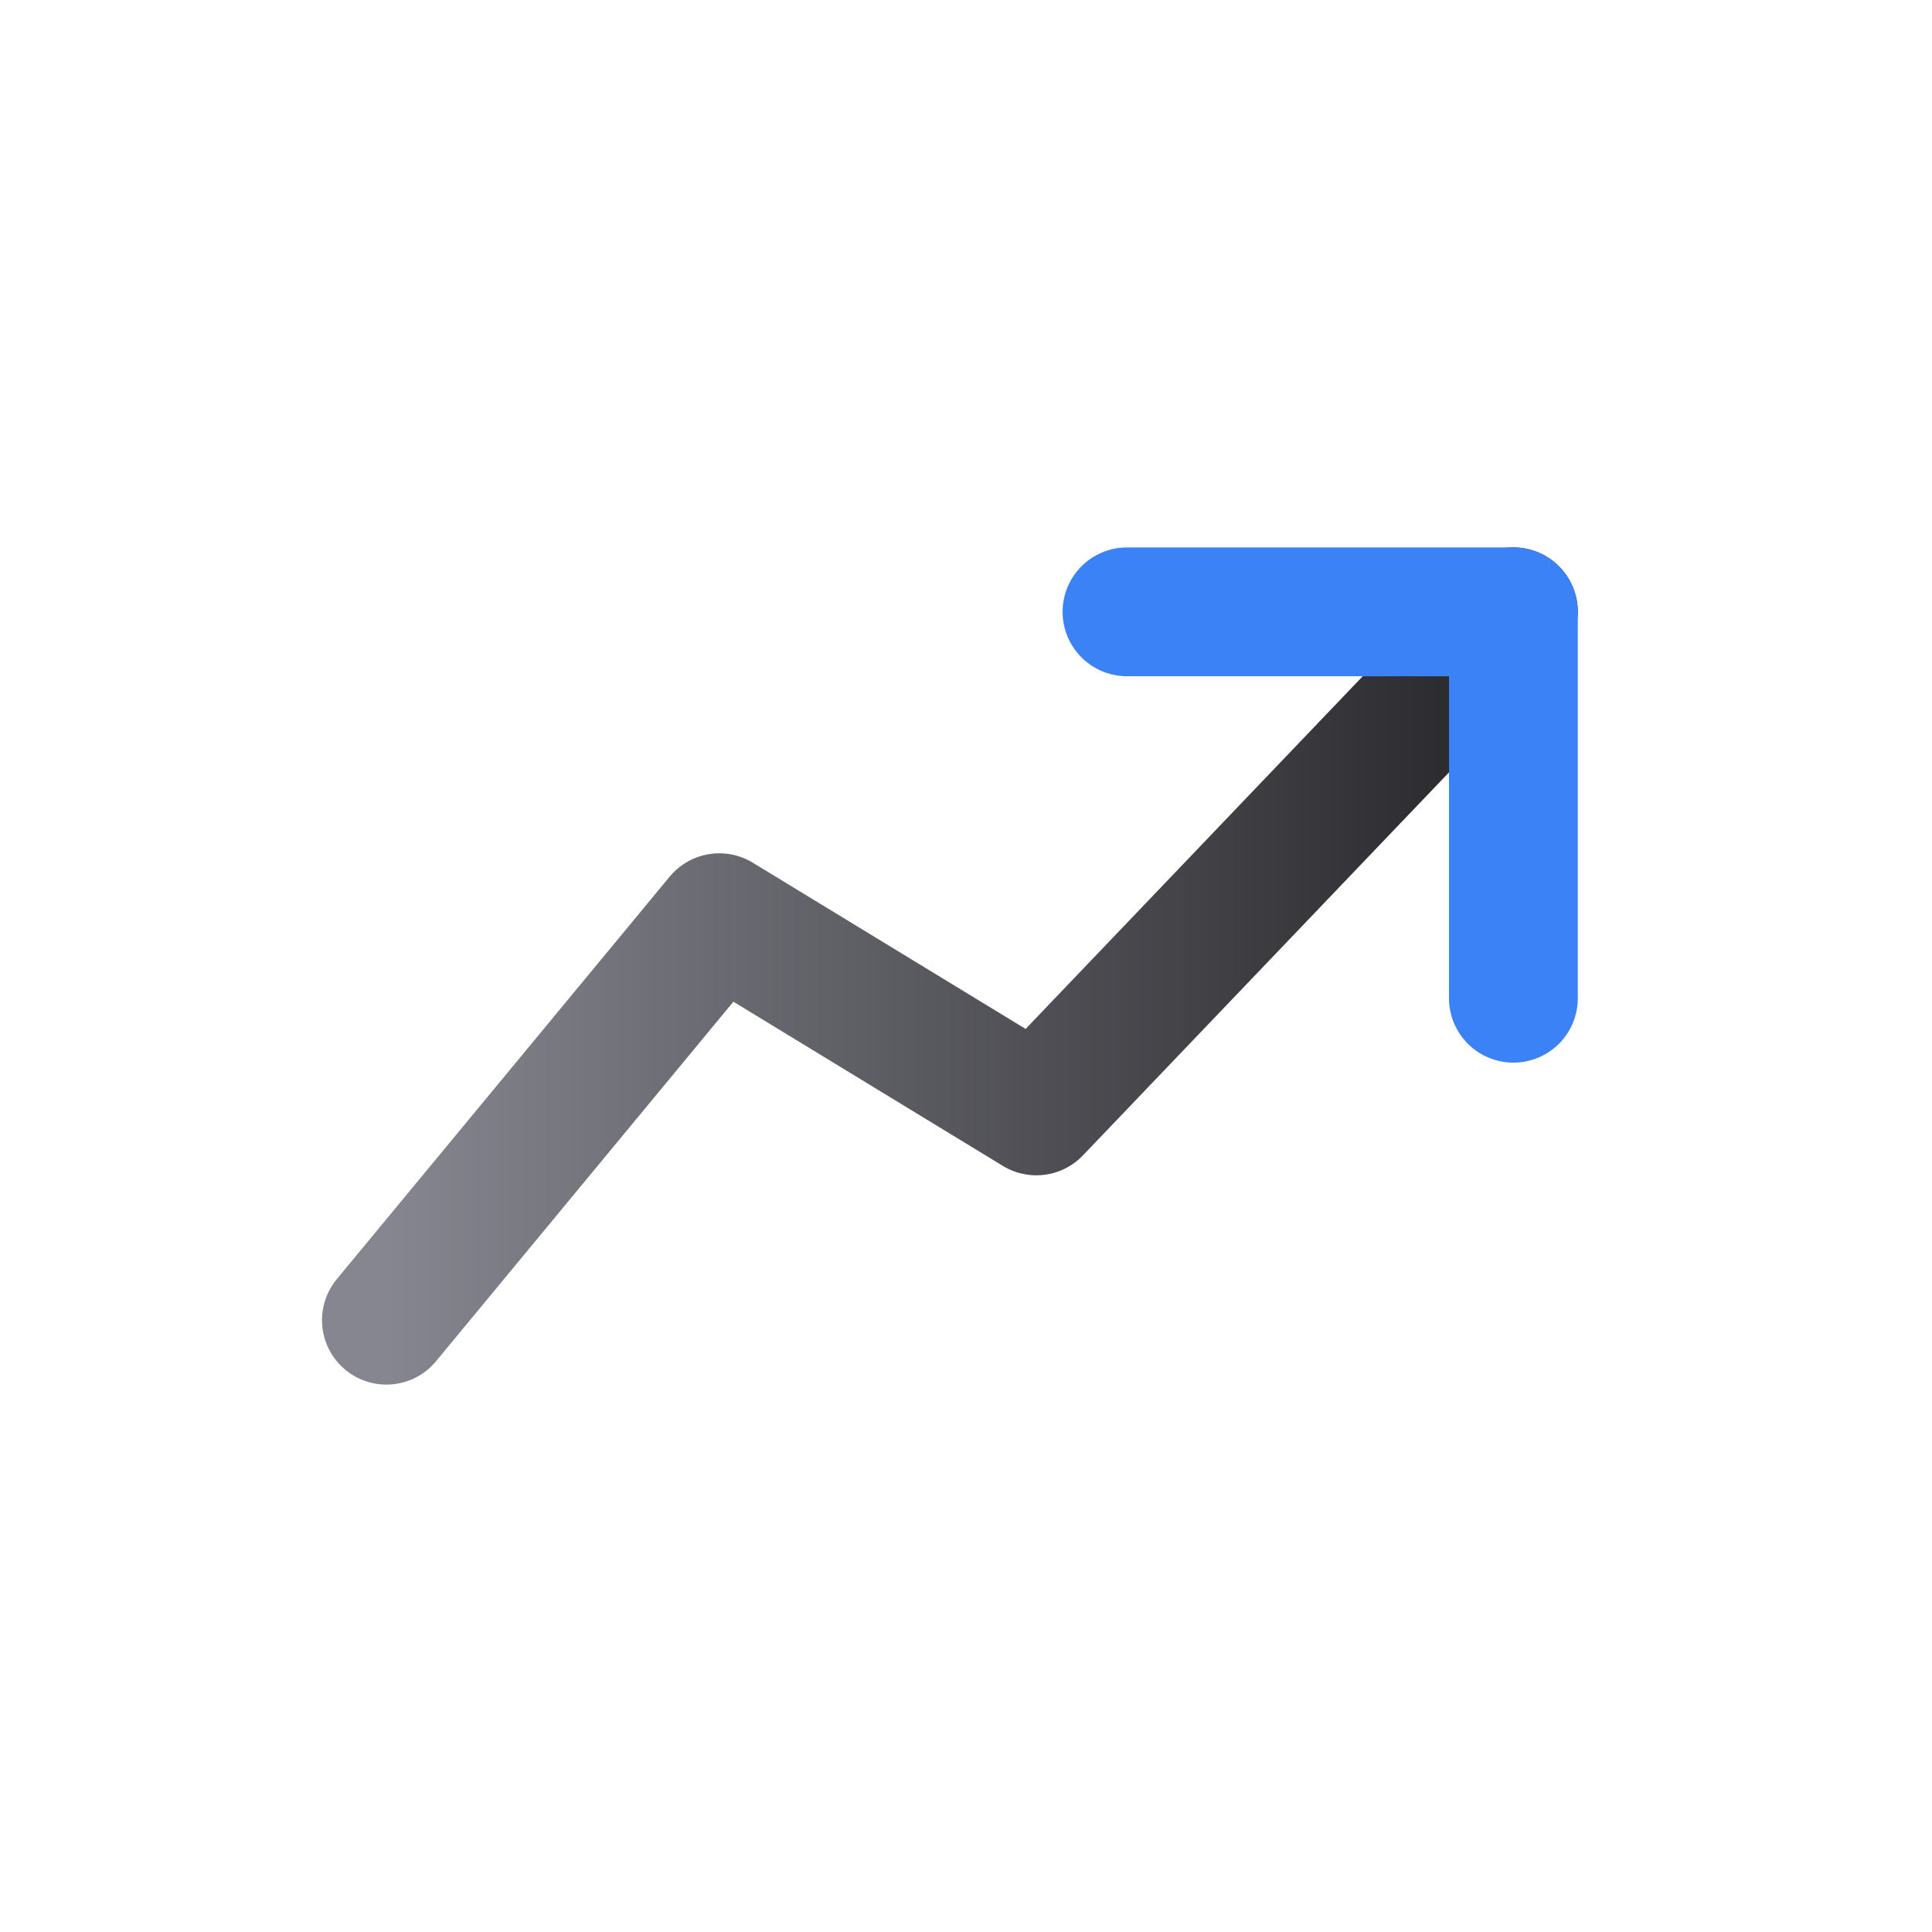
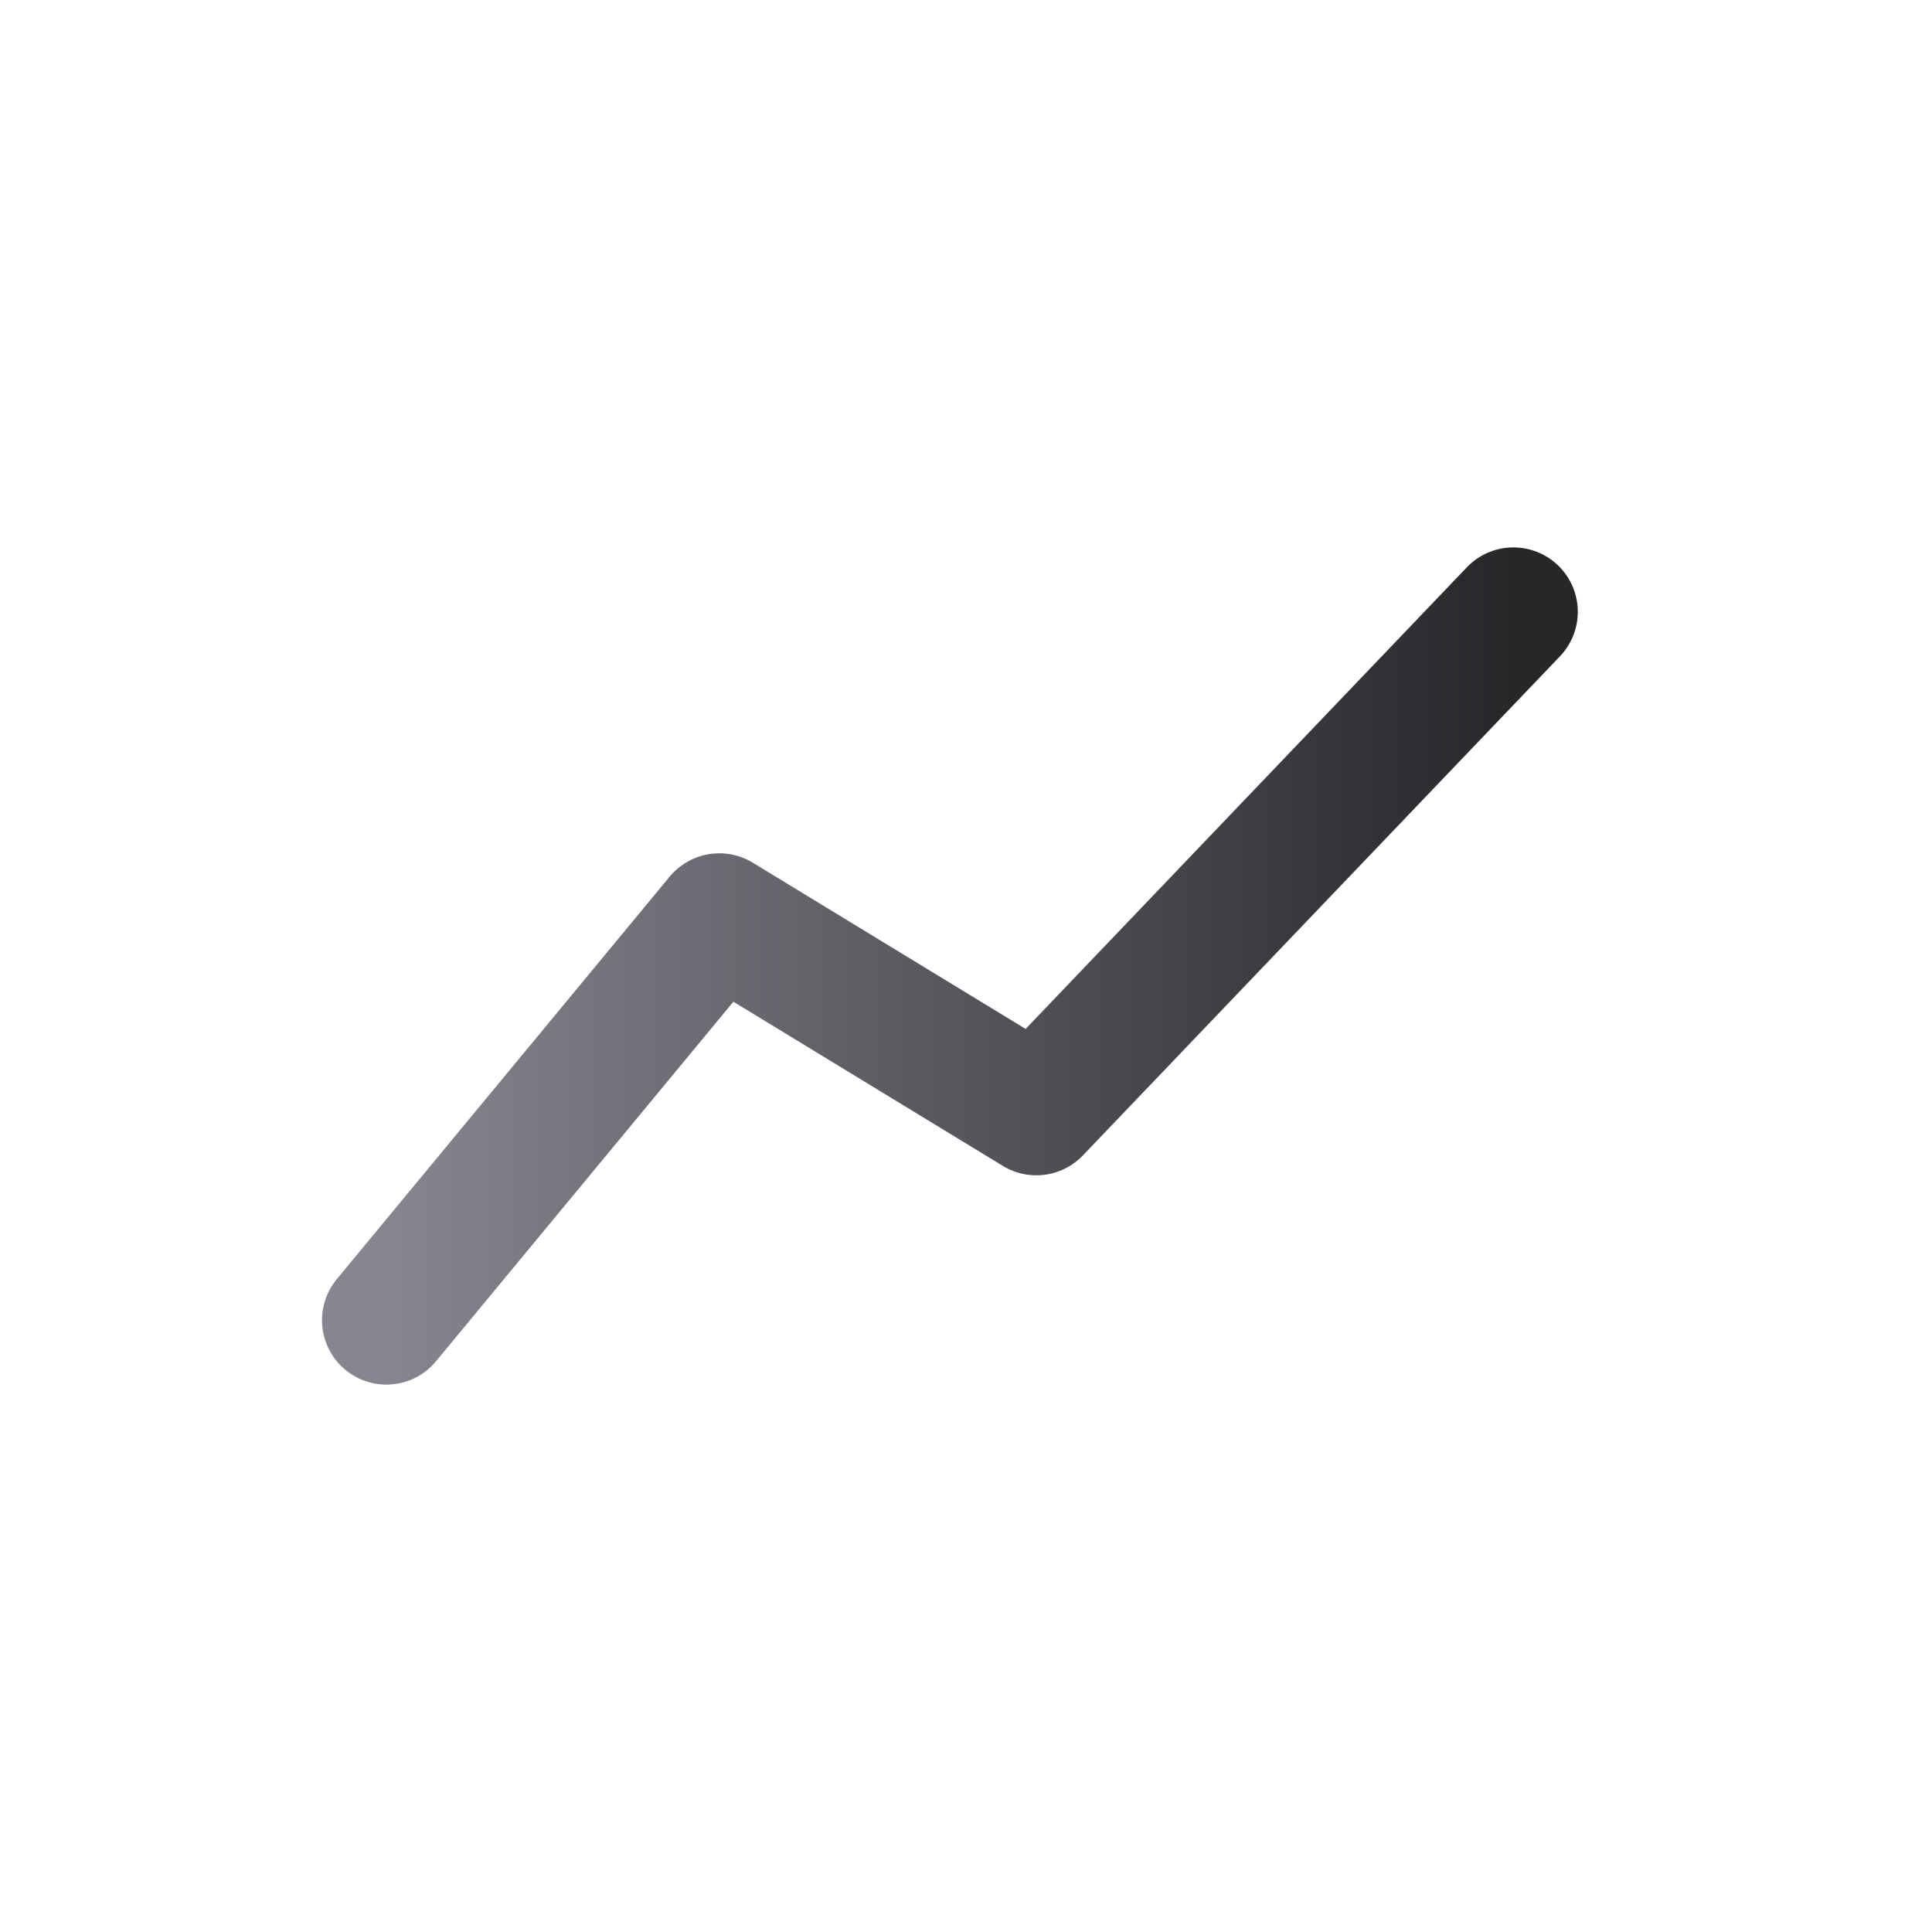
<svg xmlns="http://www.w3.org/2000/svg" width="60" height="60" viewBox="0 0 60 60" fill="none">
  <path d="M12 41L22.338 28.5L32.185 34.5L47 19" stroke="url(#paint0_linear_3561_5167)" stroke-width="4" stroke-linecap="round" stroke-linejoin="round" />
-   <path d="M47 31.001V19.001H35" stroke="#3B82F6" stroke-width="4" stroke-linecap="round" stroke-linejoin="round" />
  <defs>
    <linearGradient id="paint0_linear_3561_5167" x1="47" y1="30" x2="12" y2="30" gradientUnits="userSpaceOnUse">
      <stop stop-color="#27272A" />
      <stop offset="1" stop-color="#868690" />
    </linearGradient>
  </defs>
</svg>